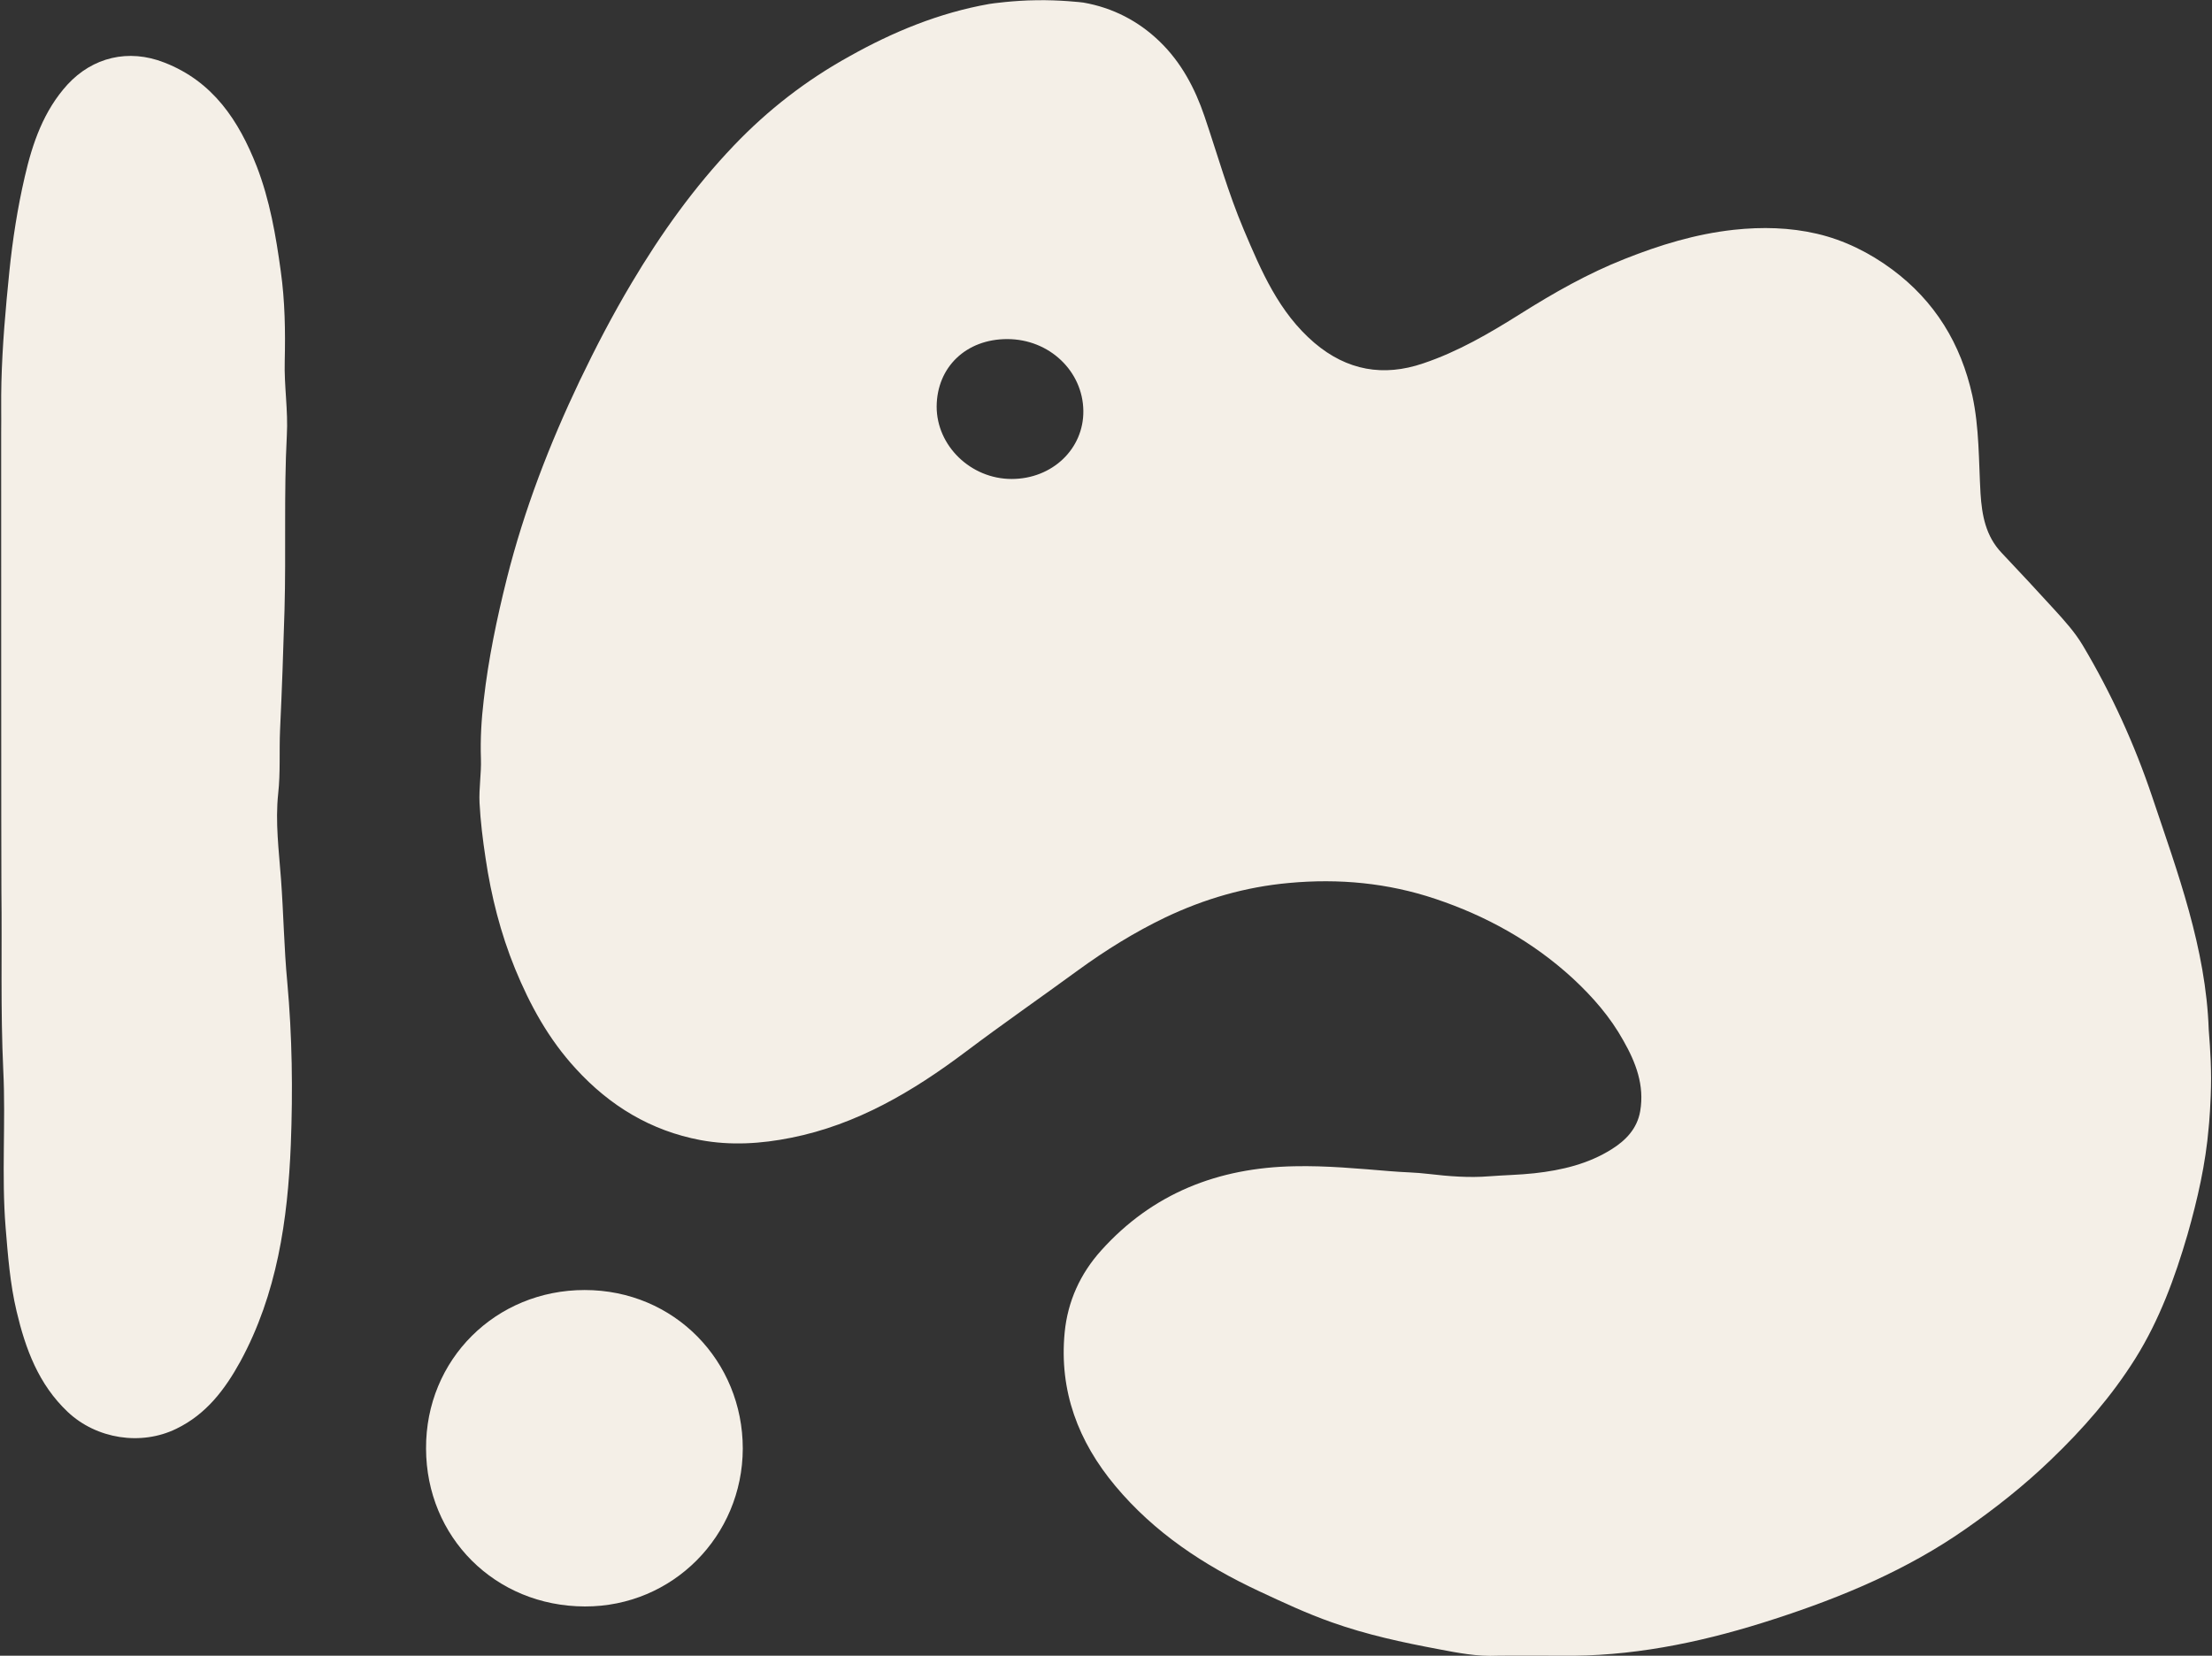
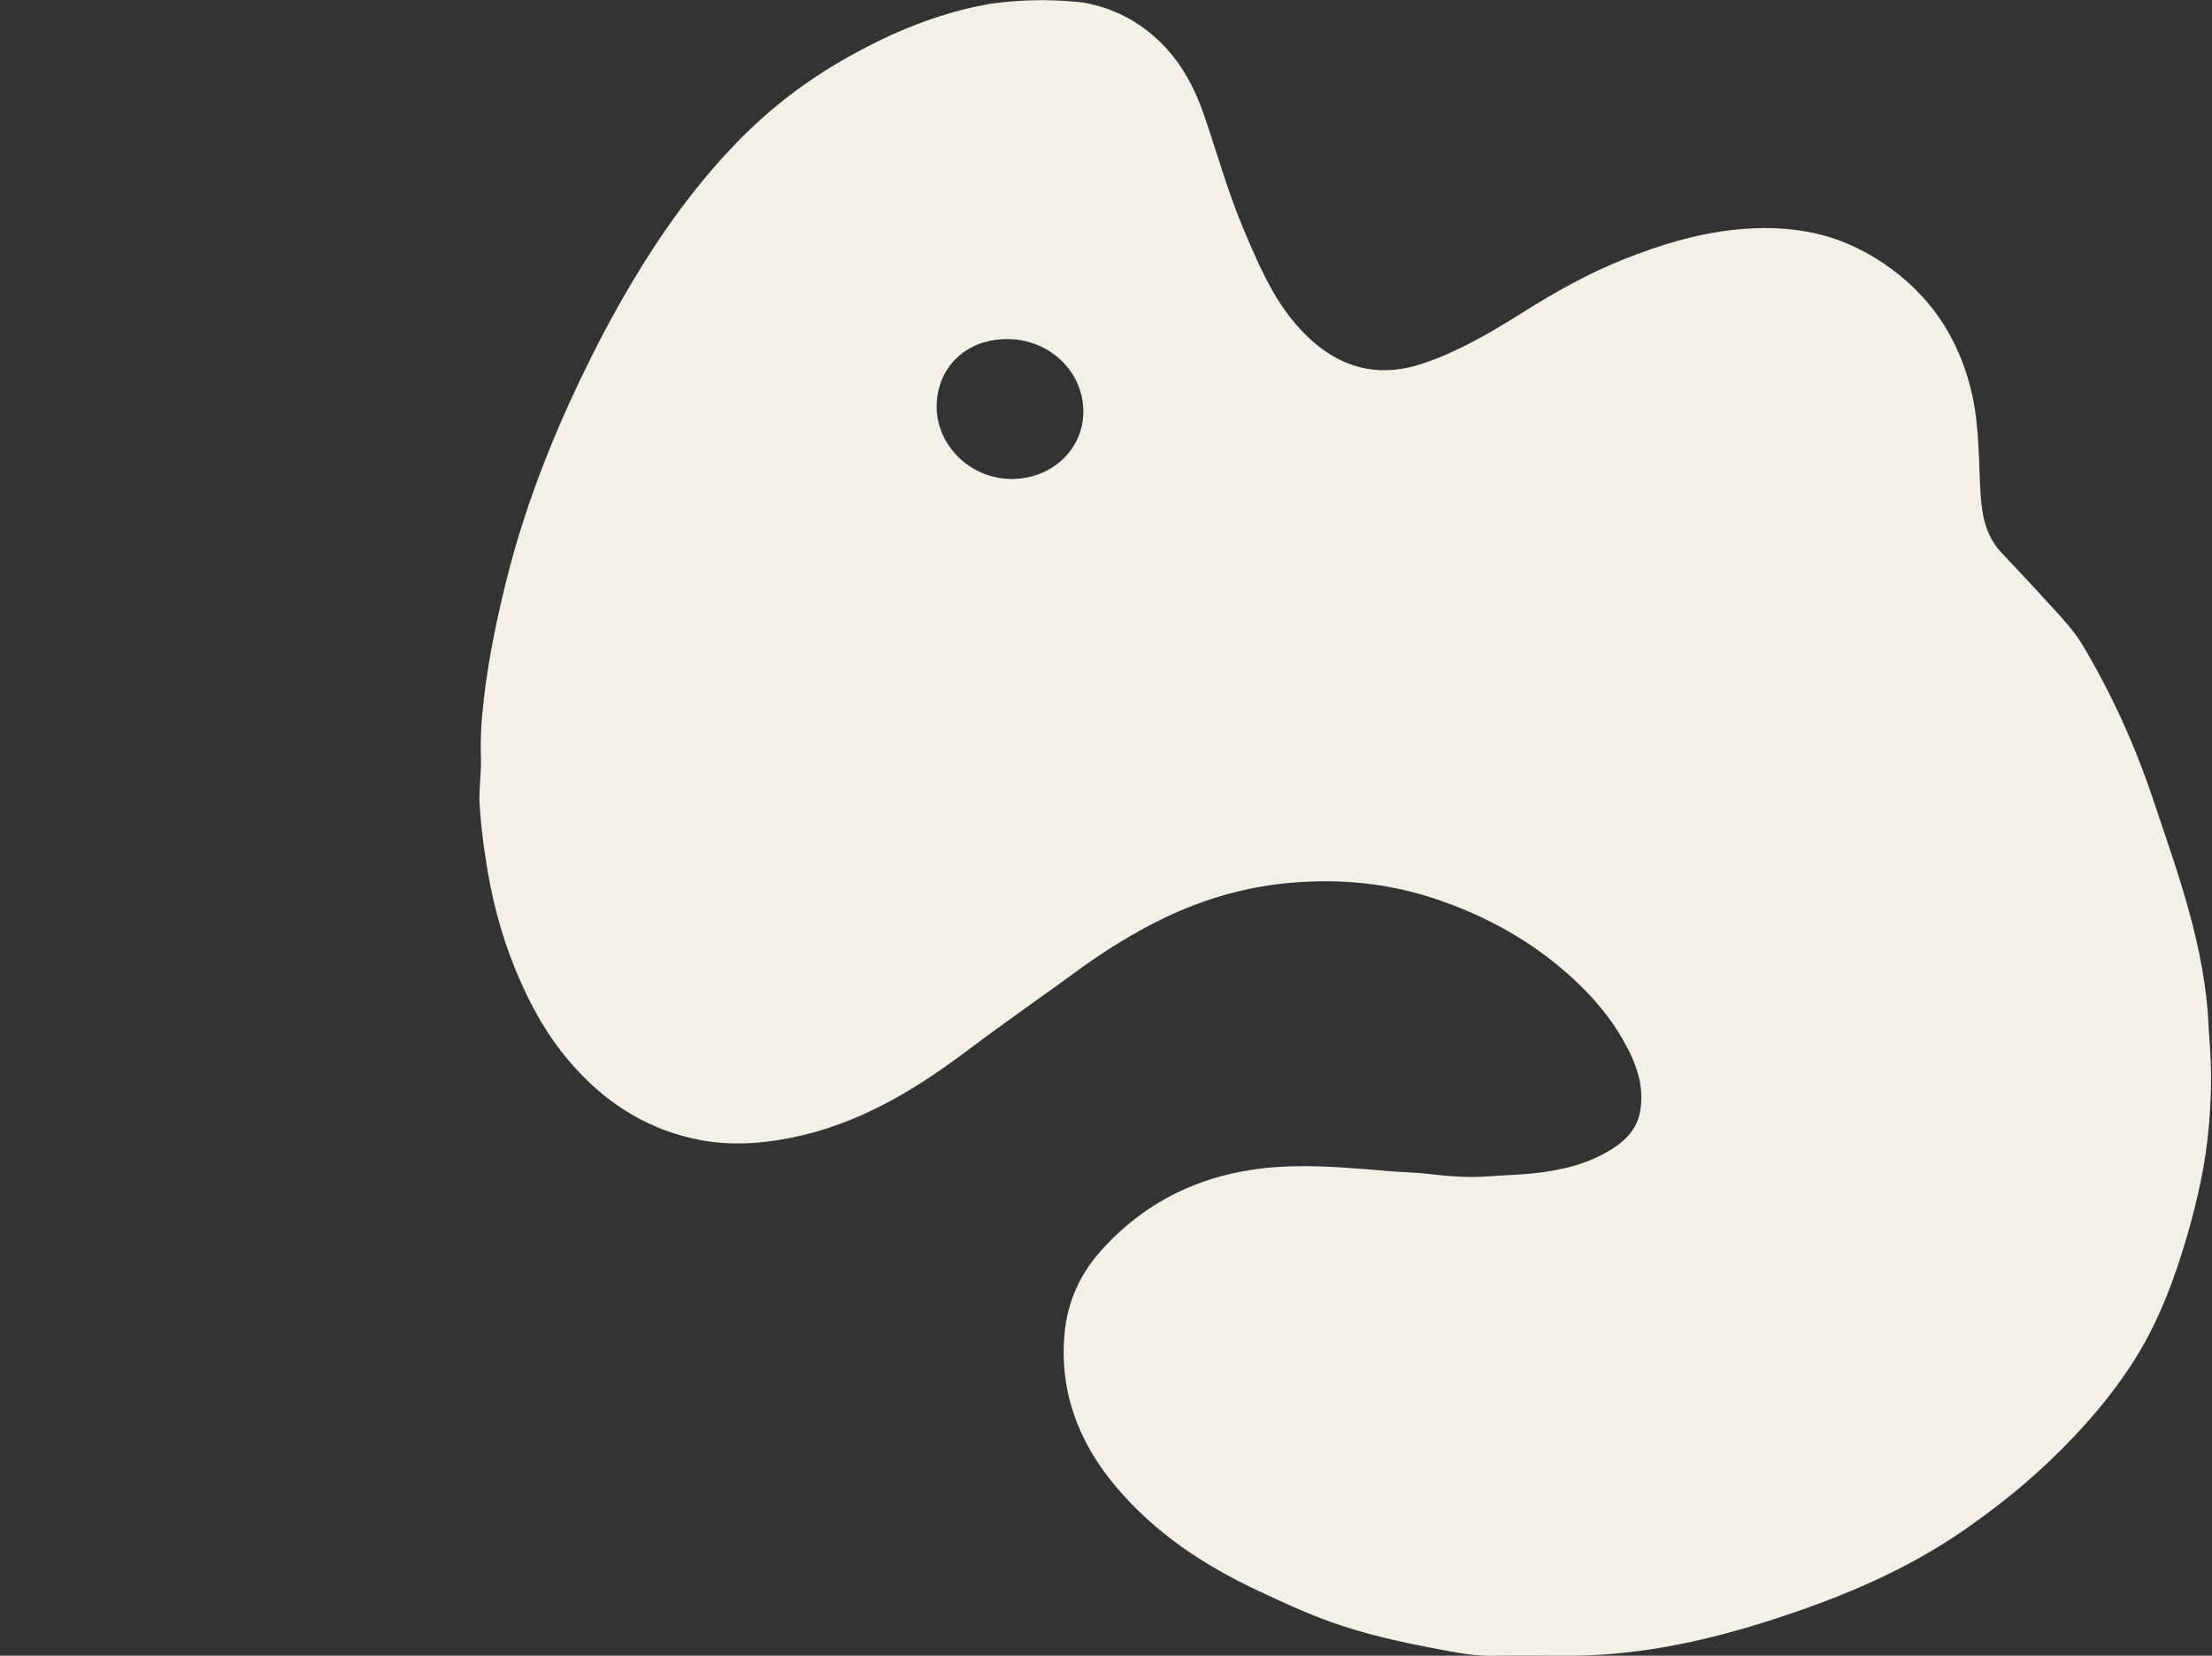
<svg xmlns="http://www.w3.org/2000/svg" version="1.0" id="Layer_1" x="0px" y="0px" width="947px" height="709px" viewBox="0 0 947 709" style="enable-background:new 0 0 947 709;" xml:space="preserve">
  <rect x="0" y="0" width="947" height="709" fill="#333333" stroke="none" />
  <style type="text/css">
	.st0{fill:#F4EFE7;}
</style>
  <g>
    <path class="st0" d="M463.8,1.1c12.6,2.2,23.6,7.9,32.7,16.7c9.2,8.9,15.1,20,19.2,32.1c5.5,16.2,10.1,32.7,16.8,48.5   c7.5,17.7,15,35.4,30.2,48.4c14,11.9,29.6,14.6,46.6,8.8c14.9-5,28.4-12.9,41.6-21.2c14.3-9,28.9-17.3,44.6-23.5   c15.1-6,30.4-10.7,46.8-12.5c12.1-1.3,24-1,35.6,1.7c11.6,2.7,22.5,8.1,32.2,15.3c18.3,13.6,29.4,31.8,34.3,54   c3,13.8,2.7,27.9,3.5,41.9c0.6,9.3,2.2,18.3,9.1,25.5c7.5,7.9,14.9,15.9,22.3,24c4.5,4.9,9,9.9,12.4,15.6   c12.2,20.5,22.1,42.2,29.7,64.8c10.9,32.5,23,64.8,24.2,99.7c0,0.6,1,10.7,1,20.8c0,10.1-0.9,20.3-1,20.9   c-1.3,15.7-4.8,31-9.1,46.1c-5.4,18.5-12,36.5-22.3,53c-10.1,16.1-22.5,30.3-36.2,43.4c-11.4,11-23.7,20.7-36.6,29.7   c-24.9,17.4-52.8,29.1-81.5,38.4c-27.9,9.1-56.6,15.5-86.3,15.8c-1.9,0-30.6-0.1-32.5,0c-8.5,0.4-16.9-1.2-25.2-2.8   c-15.5-2.9-30.8-6.2-45.7-11.5c-10.8-3.8-21-8.6-31.3-13.4c-23.5-11-44.7-25-61.4-45c-15.9-19-24.1-40.7-21.7-65.7   c1.3-13.4,6.7-25.2,15.6-35.1c22-24.5,50.1-35.5,82.8-36.1c13.7-0.3,27.3,1,40.8,2.1c5.6,0.5,11.1,0.5,16.7,1.2   c8.5,1,17.3,1.7,25.8,1c6.5-0.5,13-0.6,19.4-1.3c11.8-1.3,23.1-4,33.1-10.3c5.9-3.7,10.9-8.7,12.2-16.3c1.9-11.1-1.9-20.9-7.2-30.2   c-5.6-10.1-13.1-18.7-21.6-26.6c-17.2-15.8-37.1-26.8-58.9-34.1c-20.3-6.8-41.2-8.8-62.7-6.8c-18.7,1.7-36.2,6.8-53,14.8   c-13.1,6.3-25.5,14-37.3,22.6c-16,11.7-32.3,23-48.1,34.9c-22.6,17-46.6,31.2-74.7,36.8c-12.9,2.6-25.9,3.4-38.8,1   c-21.2-4-38.8-14.6-53.4-30.6c-11.6-12.6-19.6-27.2-26-42.8c-6.2-15.2-10.2-31-12.6-47.2c-1.2-7.9-2.2-15.9-2.6-23.8   c-0.3-6.2,0.8-12.6,0.6-18.8c-0.3-8.5,0.2-16.9,1.2-25.3c2-17.6,5.6-34.8,9.9-52c7.4-29.4,18.2-57.4,31.2-84.7   c6.8-14.2,14.1-28.2,22.2-41.8c12.6-21.2,26.8-41.1,43.8-58.9c14.5-15.2,31-28,49.5-38.2C382.2,13.7,402,5.5,423.5,1.7   c1.1-0.2,10.6-1.5,20.1-1.6C453.4-0.1,463.2,1,463.8,1.1z M401,174.1c0,16.8,14.6,31,32.1,31c17.4,0,30.9-12.9,30.7-29.2   c-0.2-16.9-14.5-30.7-32.6-30.7C413.6,145.2,401.1,157.2,401,174.1z" />
-     <path class="st0" d="M0.5,185.6c0.1-7.3-0.1-14.6,0.1-21.9c0.4-15.9,1.8-31.6,3.4-47.4c1.4-13.7,3.5-27.2,6.6-40.6   c3.3-14.4,8.1-28.3,18.3-39.5c10.7-11.6,26-15.5,41.5-9.4c20.8,8.1,31.8,24.8,39.5,44.4c5.6,14.5,8.2,29.6,10.3,44.9   c1.8,12.8,2,25.7,1.7,38.5c-0.3,10.6,1.5,21.2,0.9,31.8c-1.3,25-0.3,50-1,75c-0.5,17.1-1.1,34.2-1.9,51.2   c-0.4,9.1,0.2,18.2-0.8,27.2c-1.3,12.3,0.3,24.4,1.2,36.6c1.1,14.8,1.3,29.6,2.7,44.3c2.1,23.1,2.4,46.3,1.5,69.5   c-1.3,32.2-5.9,63.9-21.6,92.8c-6.6,12-14.6,22.6-27.4,28.8c-15.1,7.4-34.2,4.4-46.5-7.2c-12.5-11.8-18.1-27-21.9-43.1   c-2.8-11.8-3.7-23.8-4.7-35.9c-1.8-22.4,0.1-44.9-1-67.3c-1.2-25.7-0.5-51.4-0.8-77.1C0.5,379.8,0.5,187.1,0.5,185.6z" />
-     <path class="st0" d="M318,620.3c-0.1,37.4-30,67.7-67.6,67.6c-38.5-0.1-67.9-29.7-68-67.6c-0.2-38.2,29.9-67.9,67.9-67.9   C288.8,552.4,318,582.9,318,620.3z" />
  </g>
</svg>